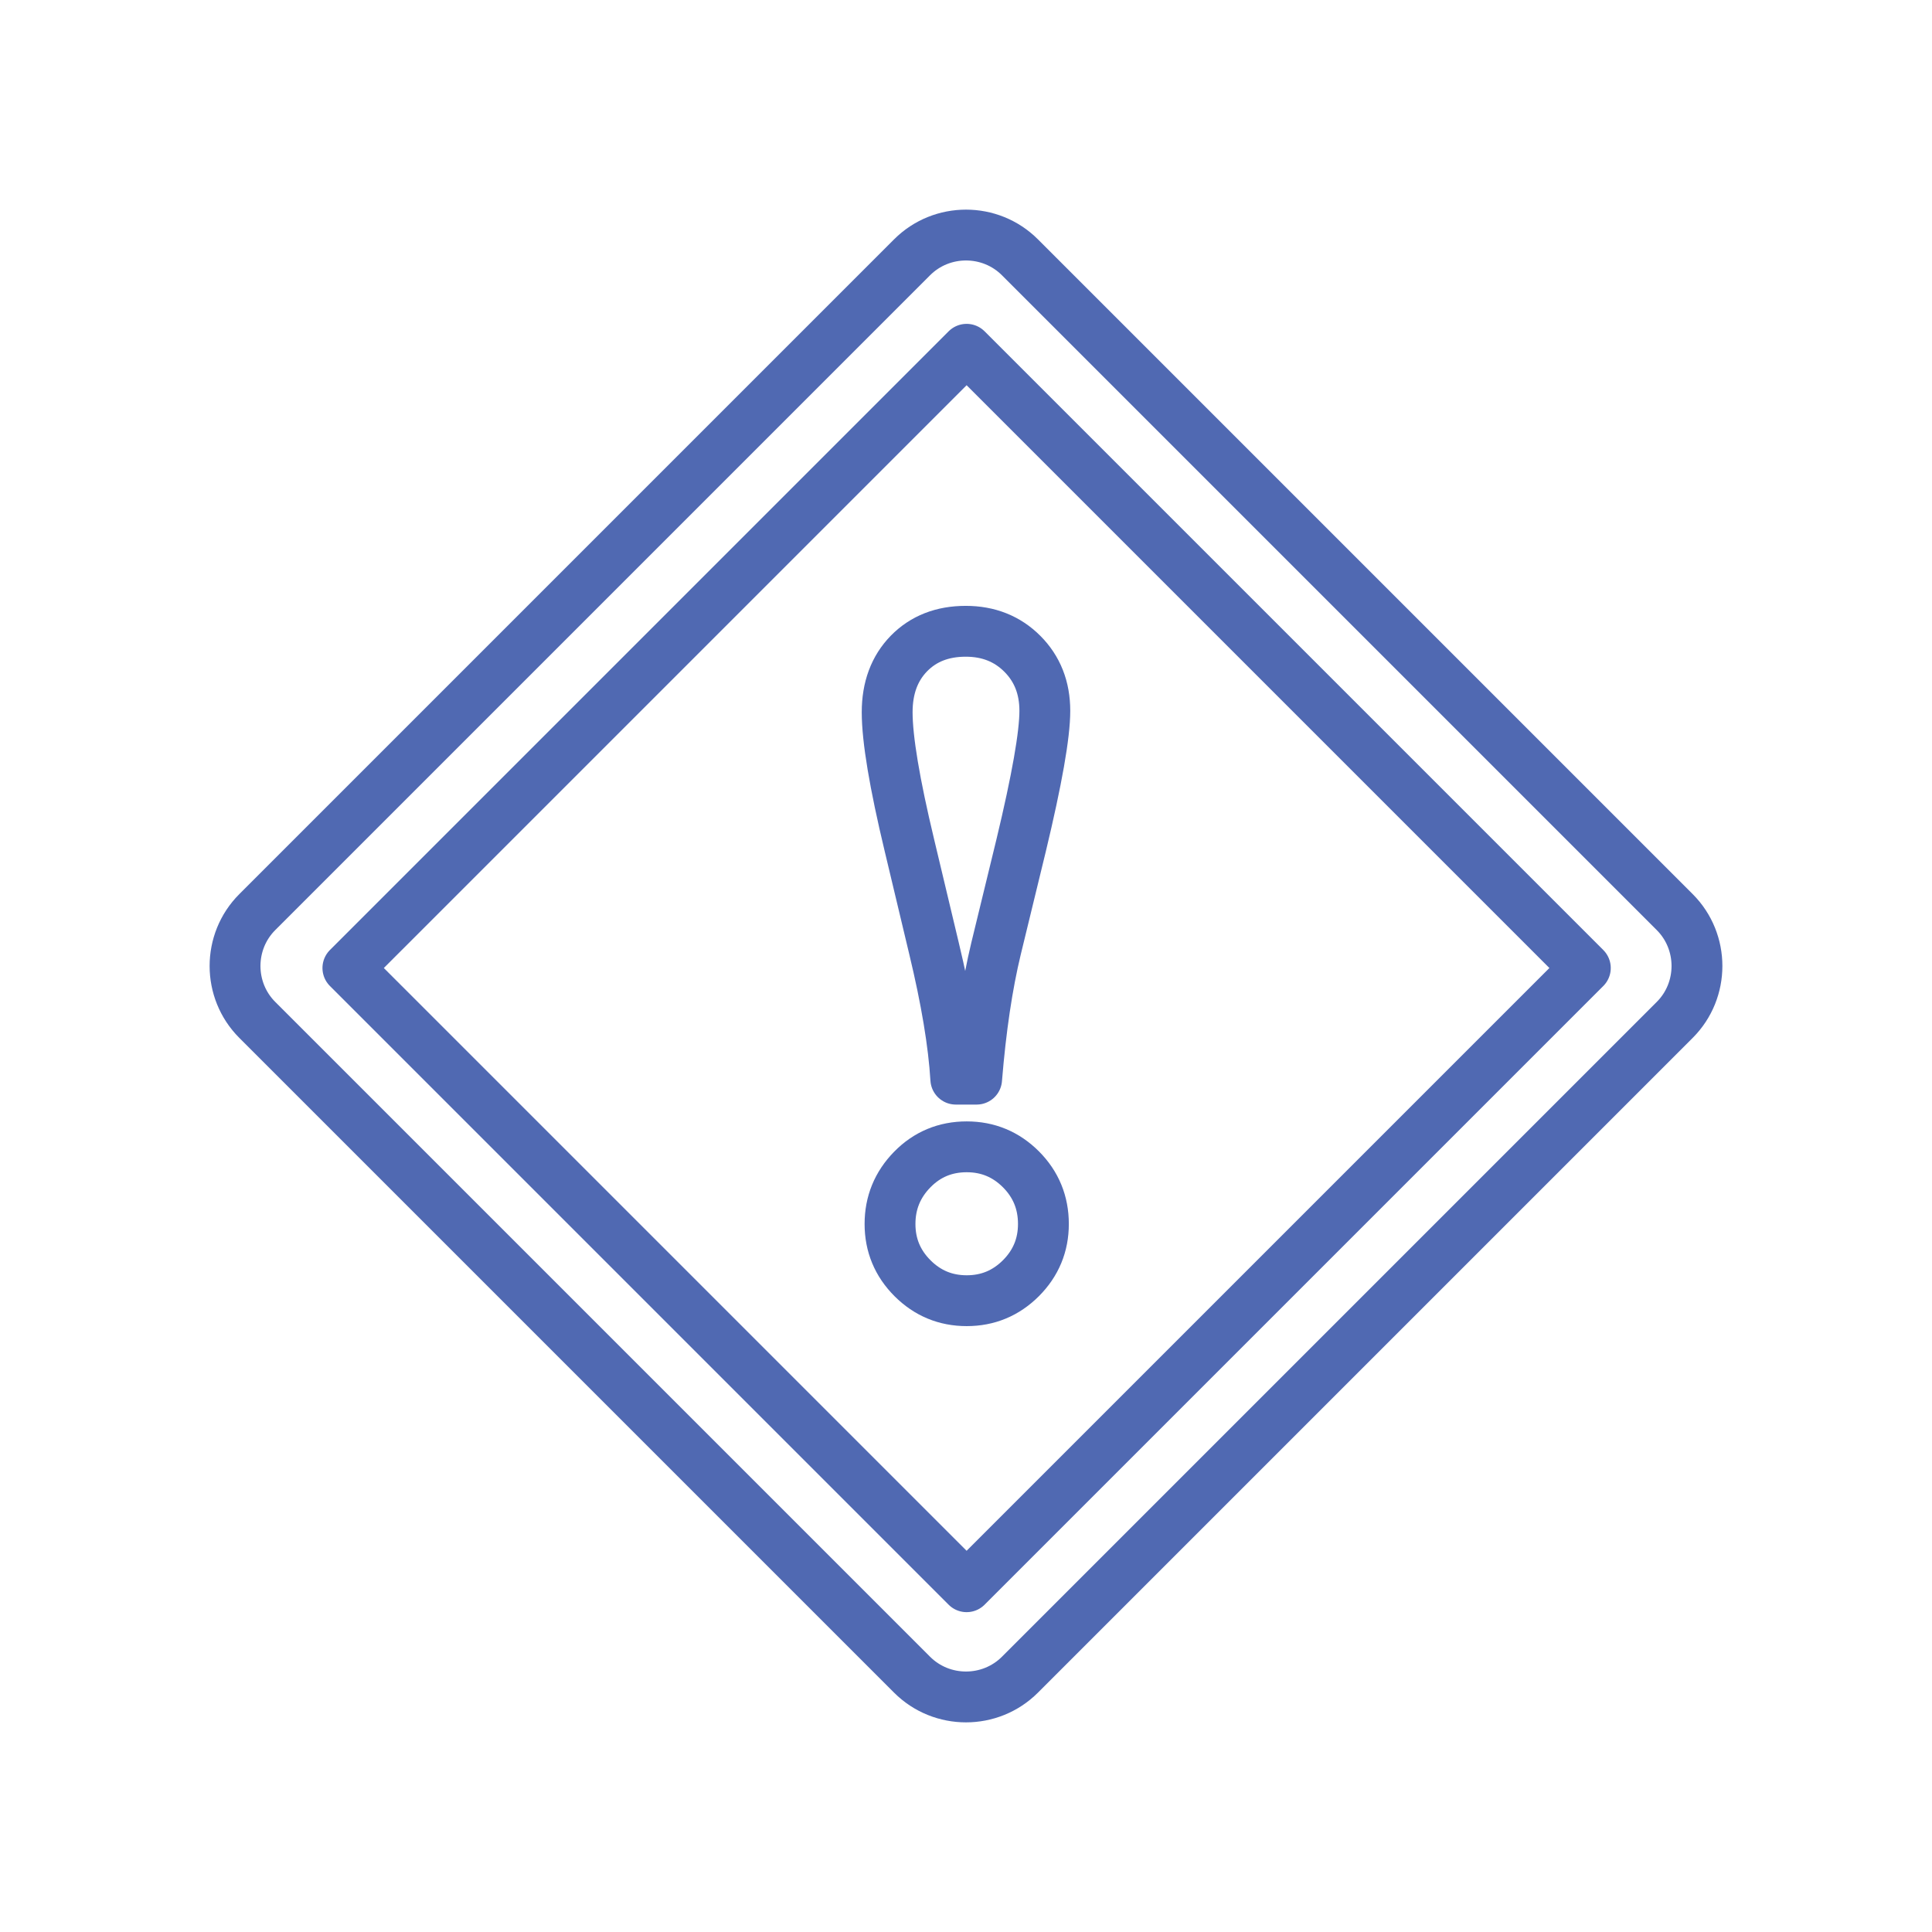
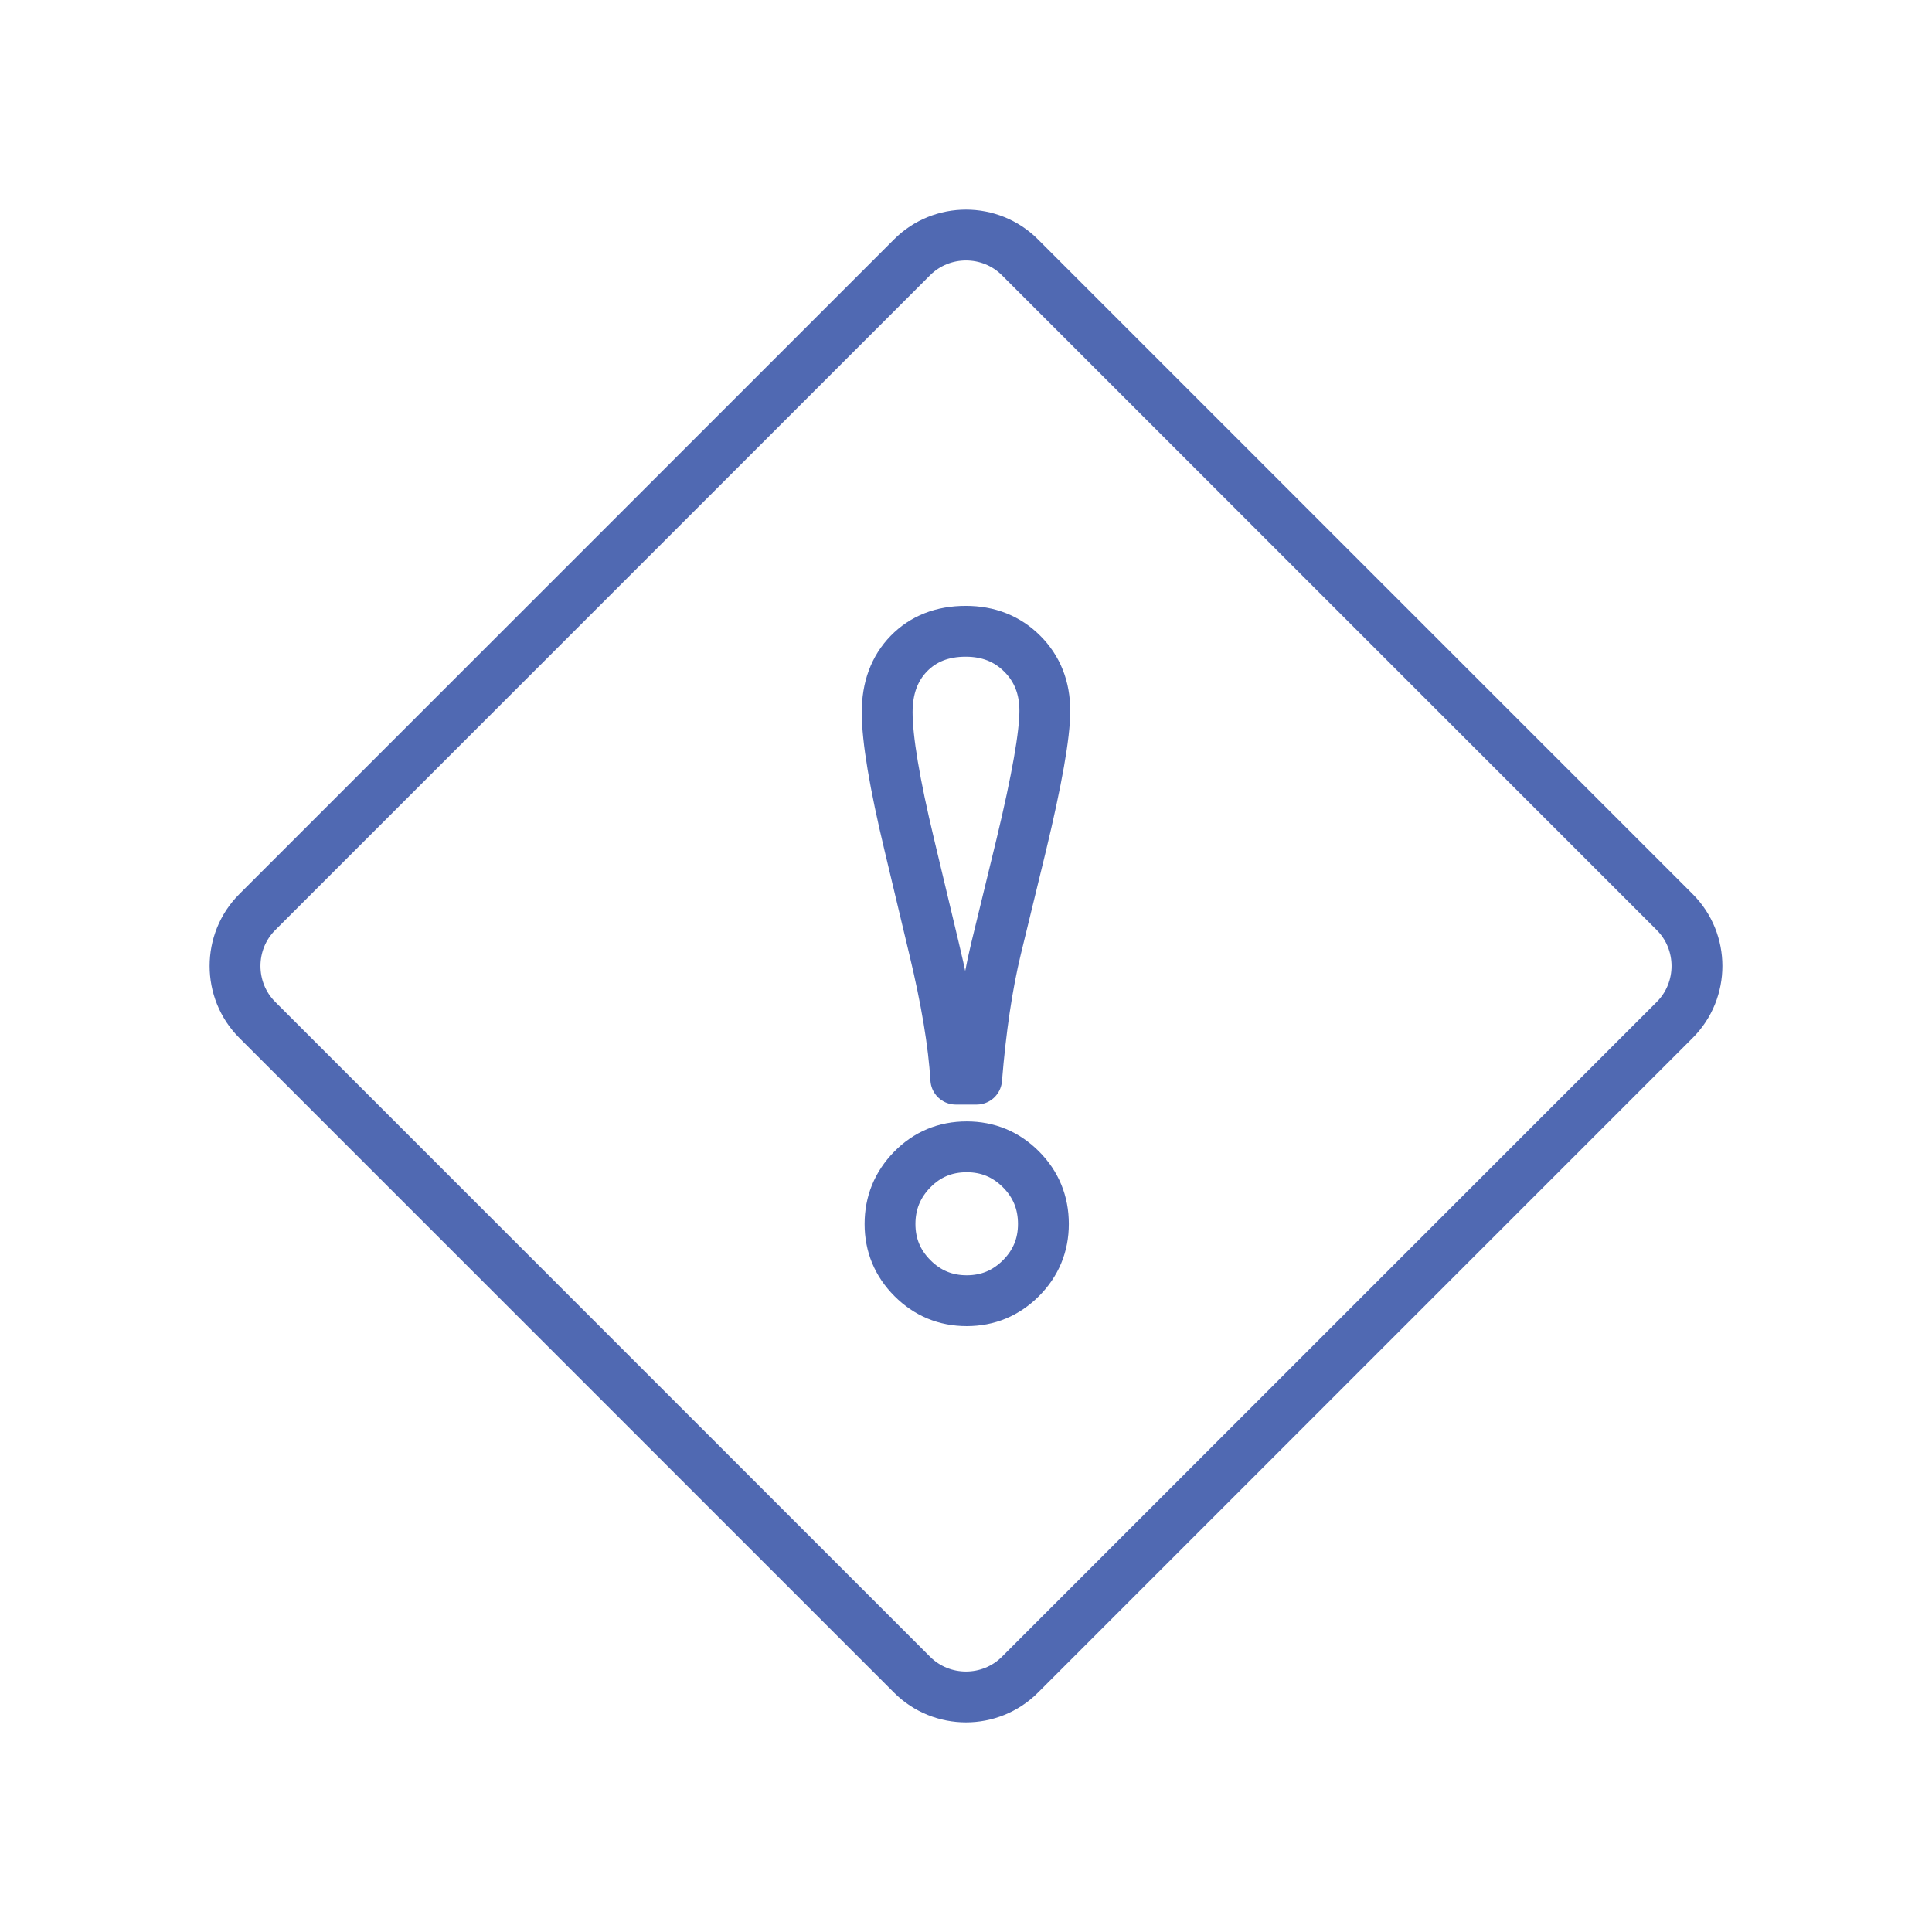
<svg xmlns="http://www.w3.org/2000/svg" version="1.1" id="main" x="0px" y="0px" width="76px" height="76px" viewBox="-259.5 458.5 76 76" enable-background="new -259.5 458.5 76 76" xml:space="preserve">
  <g>
    <g>
      <path fill="none" stroke="#5069B2" stroke-width="2" stroke-linecap="round" stroke-linejoin="round" stroke-miterlimit="10" d="    M-221.082,500.951h-0.819c-0.086-1.416-0.373-3.129-0.857-5.141l-0.968-4.059c-0.584-2.434-0.875-4.18-0.875-5.234    c0-0.955,0.287-1.725,0.856-2.309c0.572-0.584,1.317-0.875,2.235-0.875c0.894,0,1.637,0.295,2.226,0.885    c0.59,0.59,0.885,1.338,0.885,2.244c0,0.943-0.311,2.707-0.931,5.289l-0.987,4.059    C-220.665,497.25-220.92,498.965-221.082,500.951z M-221.472,503.613c0.833,0,1.542,0.295,2.133,0.885    c0.588,0.59,0.884,1.307,0.884,2.15c0,0.832-0.296,1.543-0.884,2.133c-0.591,0.59-1.301,0.885-2.133,0.885    c-0.832,0-1.543-0.295-2.133-0.885c-0.589-0.59-0.884-1.301-0.884-2.133c0-0.83,0.292-1.545,0.875-2.141    C-223.031,503.912-222.316,503.613-221.472,503.613z" />
    </g>
    <g>
      <path fill="none" stroke="#5069B2" stroke-width="2" stroke-linecap="round" stroke-linejoin="round" stroke-miterlimit="10" d="    M-193.621,494.379c1.167,1.166,1.167,3.076,0,4.242l-25.758,25.758c-1.167,1.166-3.076,1.166-4.242,0l-25.758-25.758    c-1.167-1.166-1.167-3.076,0-4.242l25.758-25.758c1.167-1.166,3.076-1.166,4.242,0L-193.621,494.379z" />
-       <rect x="-238.713" y="479.287" transform="matrix(-0.707 0.707 -0.707 -0.707 -27.051 1004.205)" fill="none" stroke="#5069B2" stroke-width="2" stroke-linecap="round" stroke-linejoin="round" stroke-miterlimit="10" width="34.426" height="34.426" />
    </g>
  </g>
</svg>